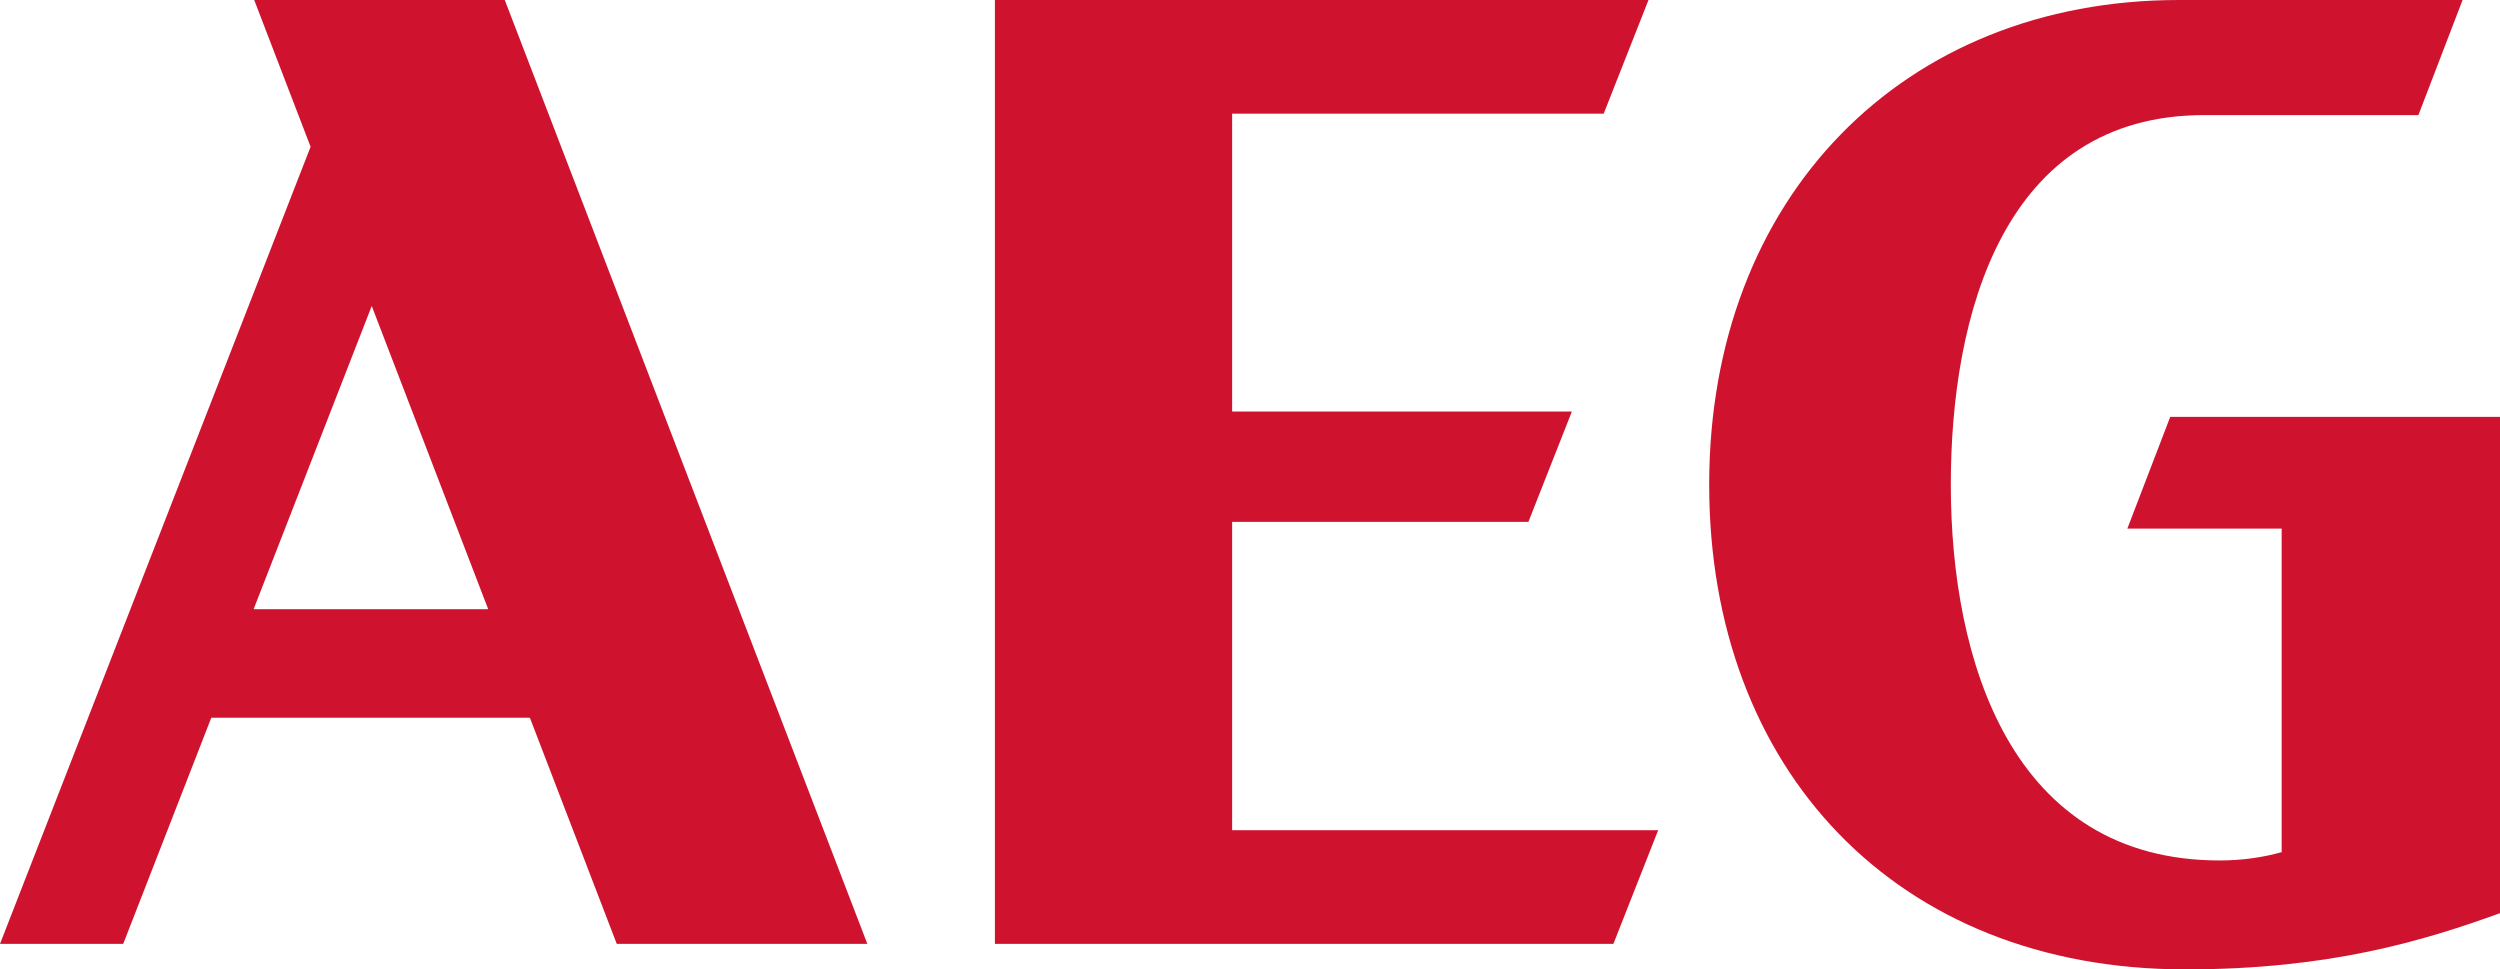
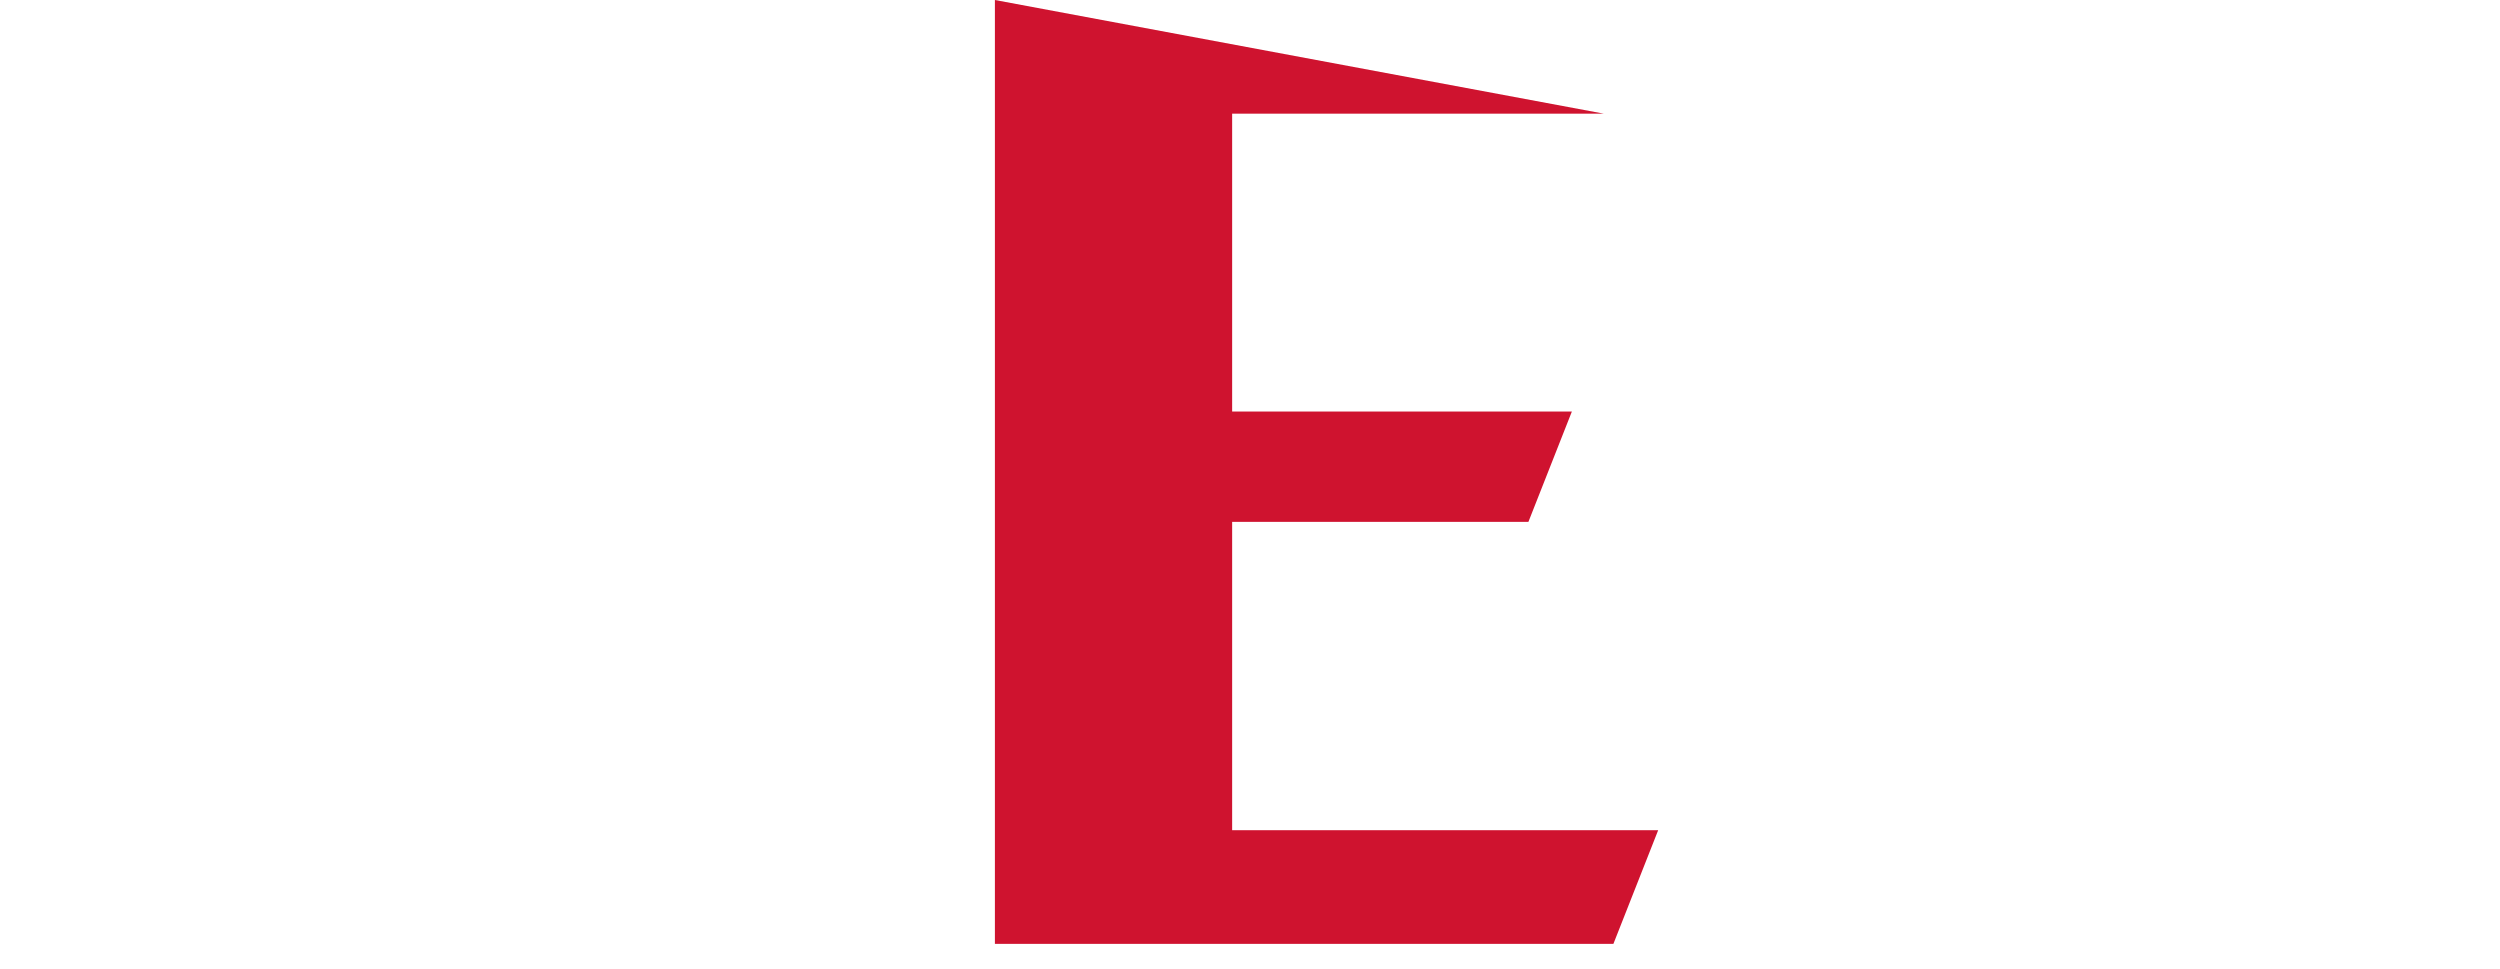
<svg xmlns="http://www.w3.org/2000/svg" width="98px" height="38px" viewBox="0 0 98 38" version="1.1">
  <g id="LOGO-AEG">
-     <path d="M9.965 0L12.175 5.754L0 37L4.83 37L8.283 28.134L20.771 28.134L24.177 37L34 37L19.787 0L9.965 0ZM14.572 11.994L19.138 23.881L9.941 23.881L14.572 11.994Z" id="Fill-1" fill="#CF132F" fill-rule="evenodd" stroke="none" />
-     <path d="M39 0L39 37L63.245 37L65 32.545L48.3 32.545L48.3 20.456L59.914 20.456L61.617 16.133L48.3 16.133L48.3 4.455L62.865 4.455L64.621 0L39 0Z" id="Fill-2" fill="#CF132F" fill-rule="evenodd" stroke="none" />
-     <path d="M83.392 20.721L89.441 20.721L89.441 33.404C88.716 33.609 87.888 33.73 87.011 33.73C78.857 33.73 76.472 25.913 76.472 19C76.472 12.367 78.519 4.512 86.401 4.512L94.801 4.512L96.533 0L85.415 0C74.619 0 67 7.715 67 19C67 30.145 74.318 38 85.666 38C91.319 38 94.984 36.886 98 35.797L98 16.342L85.073 16.342L83.392 20.721Z" id="Fill-3" fill="#CF132F" fill-rule="evenodd" stroke="none" />
+     <path d="M39 0L39 37L63.245 37L65 32.545L48.3 32.545L48.3 20.456L59.914 20.456L61.617 16.133L48.3 16.133L48.3 4.455L62.865 4.455L39 0Z" id="Fill-2" fill="#CF132F" fill-rule="evenodd" stroke="none" />
  </g>
</svg>